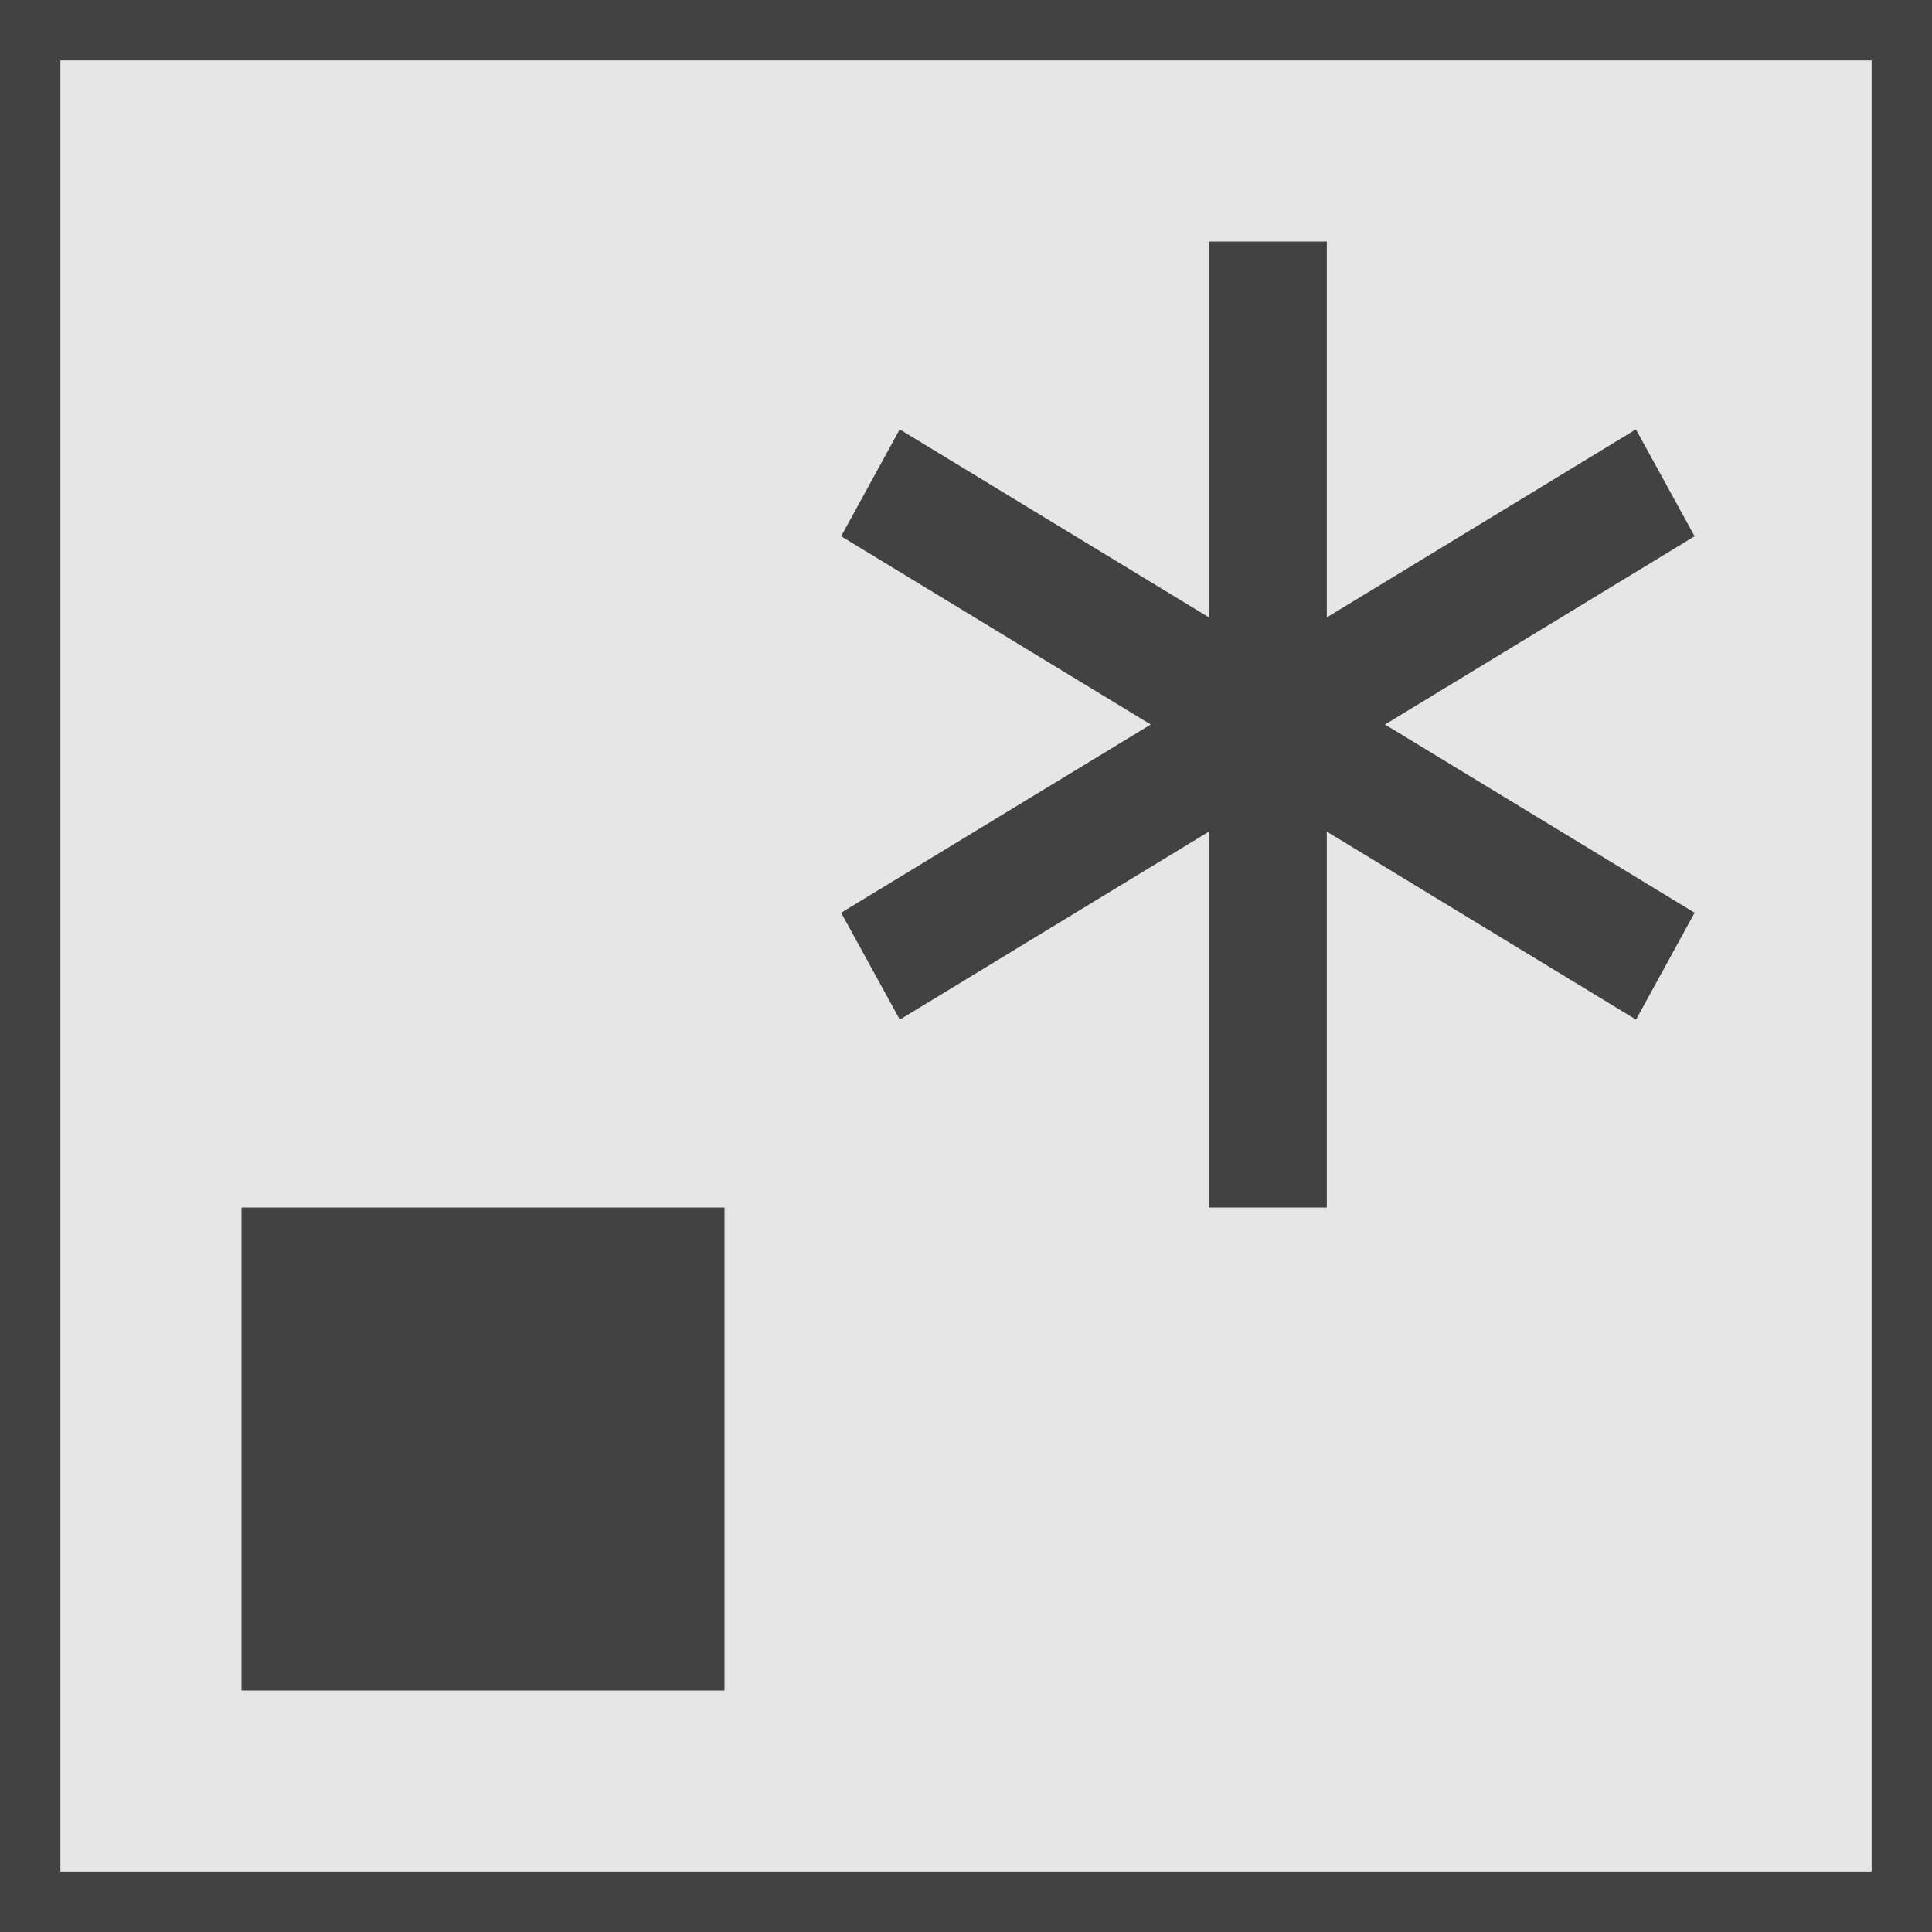
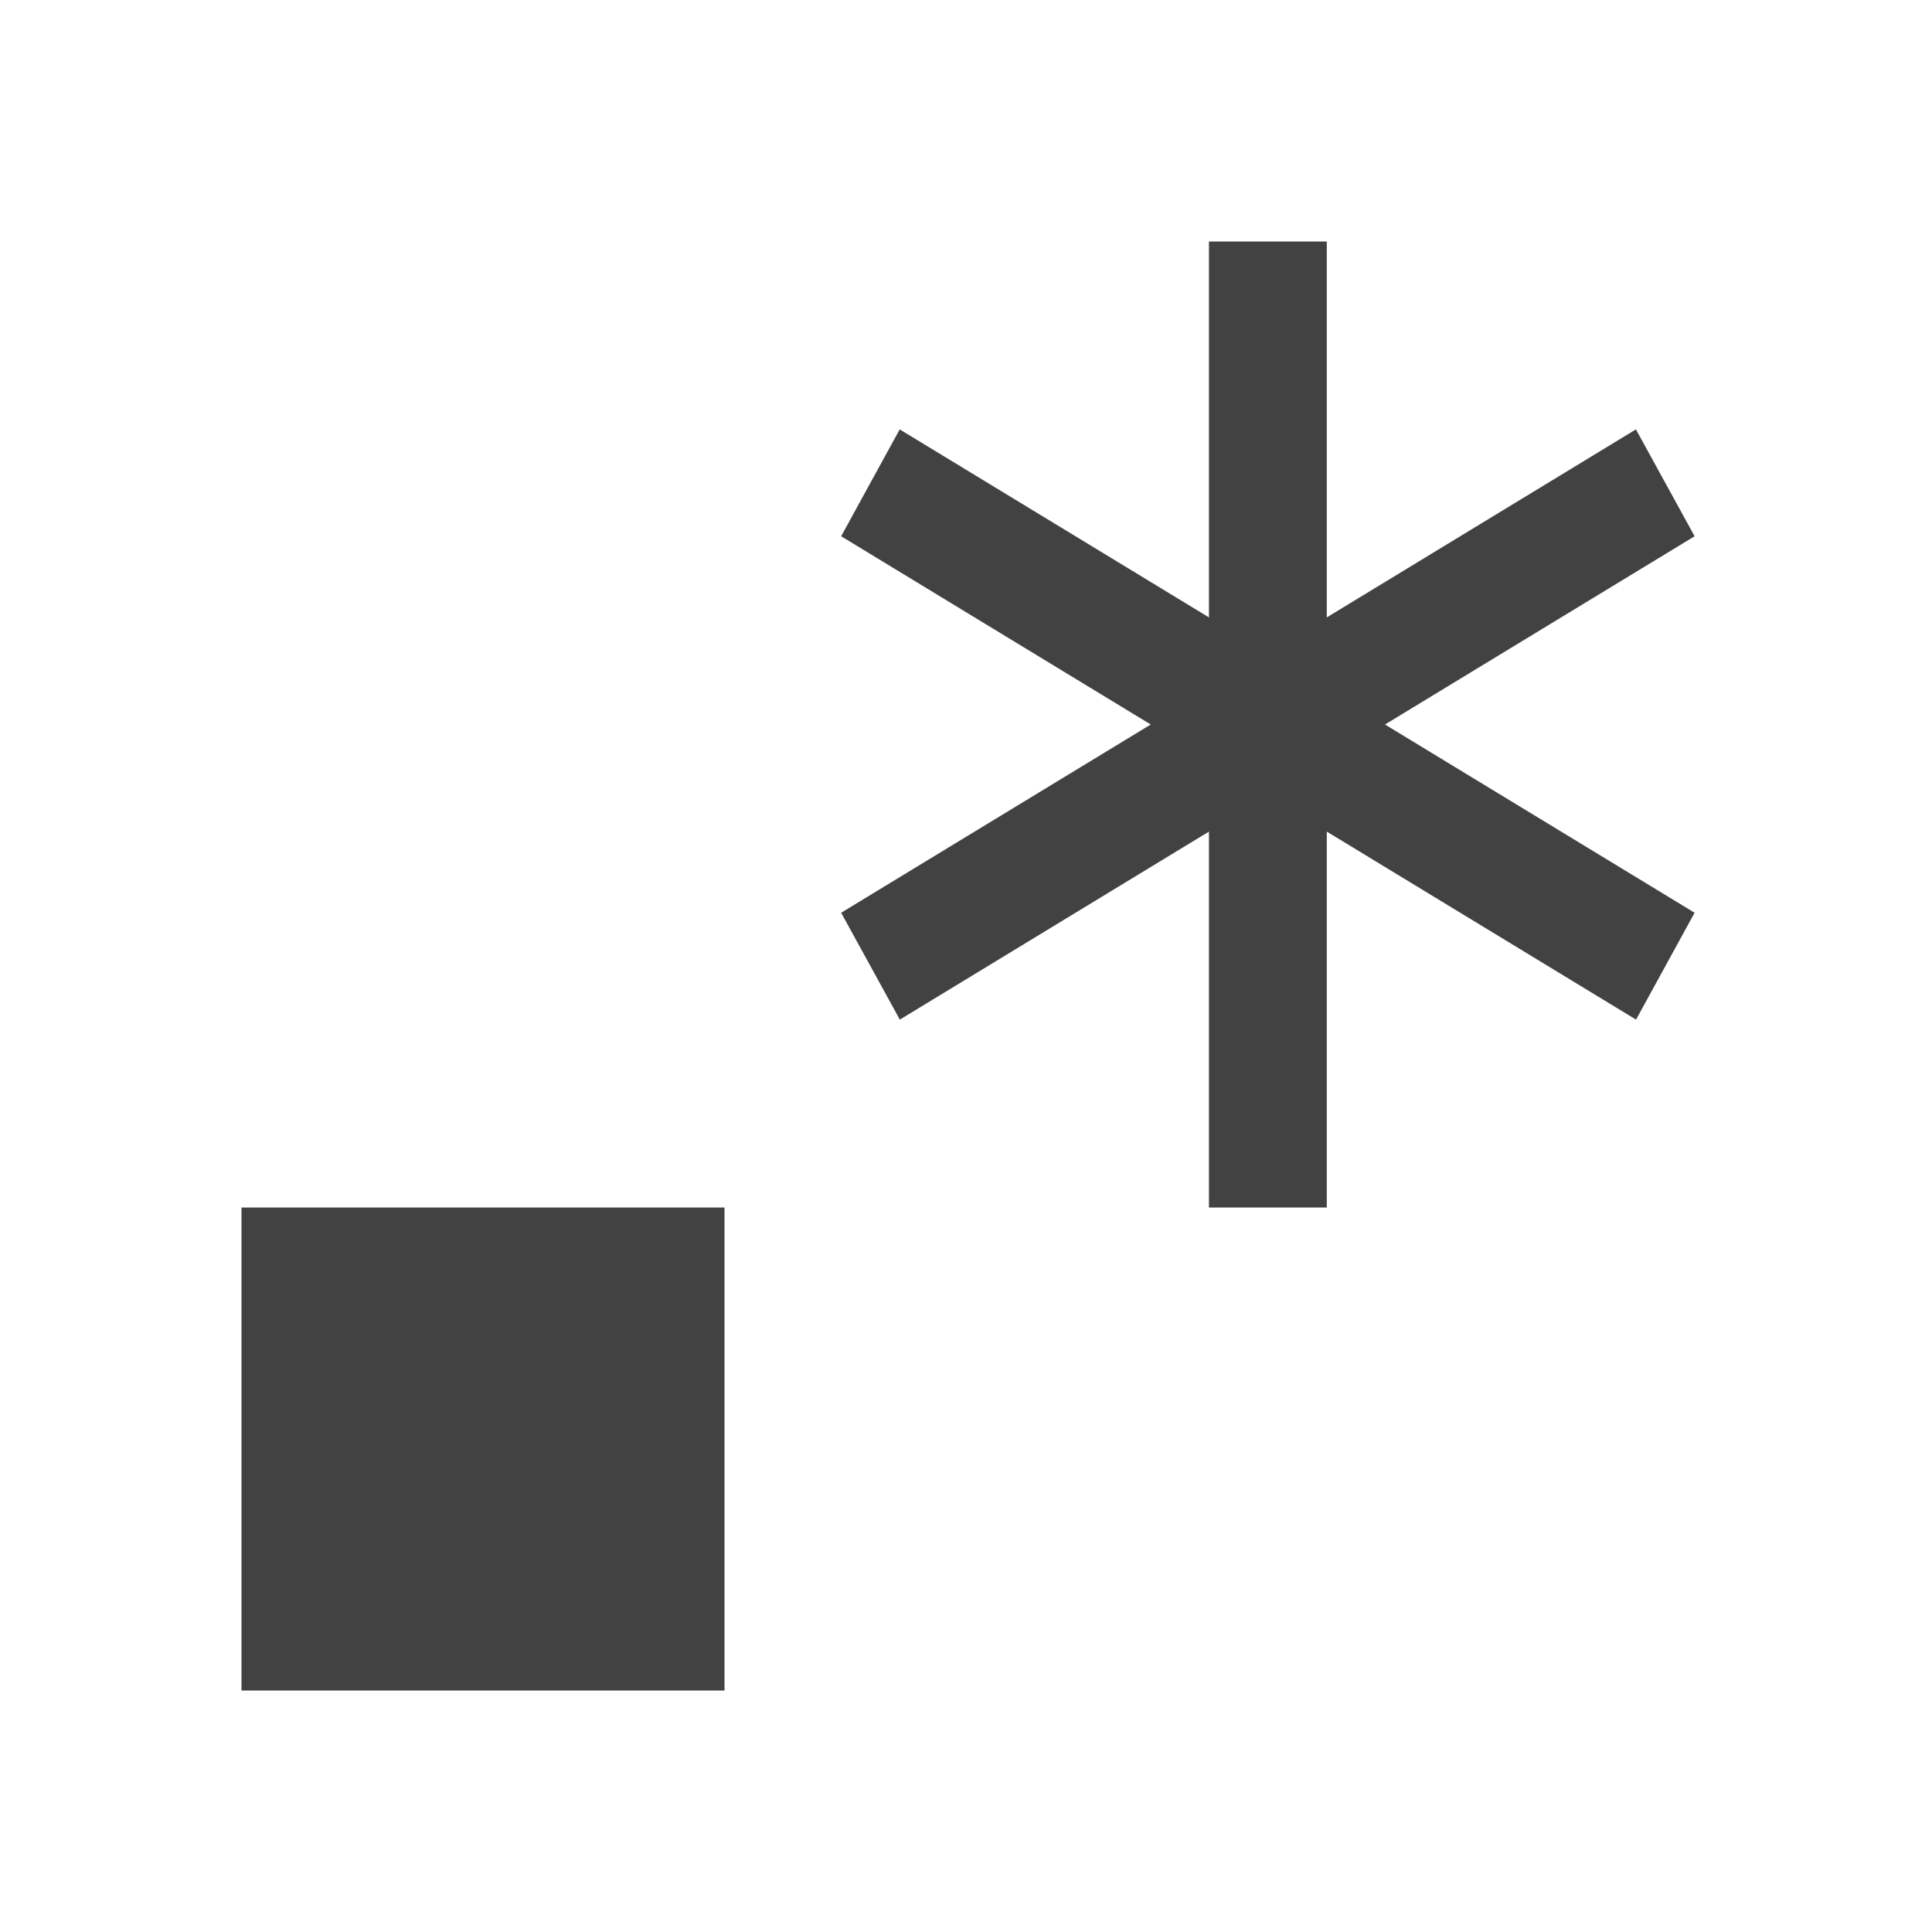
<svg xmlns="http://www.w3.org/2000/svg" width="16" height="16" fill="none" viewBox="0 0 16 16">
-   <path fill="#000" fill-opacity=".1" stroke="#424242" stroke-width=".5" d="M.25.25h15.5v15.5H.25z" />
  <path fill="#424242" fill-rule="evenodd" d="M10.012 2h.976v3.113l2.56-1.557.486.885L11.47 6l2.564 1.559-.485.885-2.561-1.557V10h-.976V6.887l-2.56 1.557-.486-.885L9.53 6 6.966 4.441l.485-.885 2.561 1.557V2zM2 10h4v4H2v-4z" clip-rule="evenodd" />
</svg>